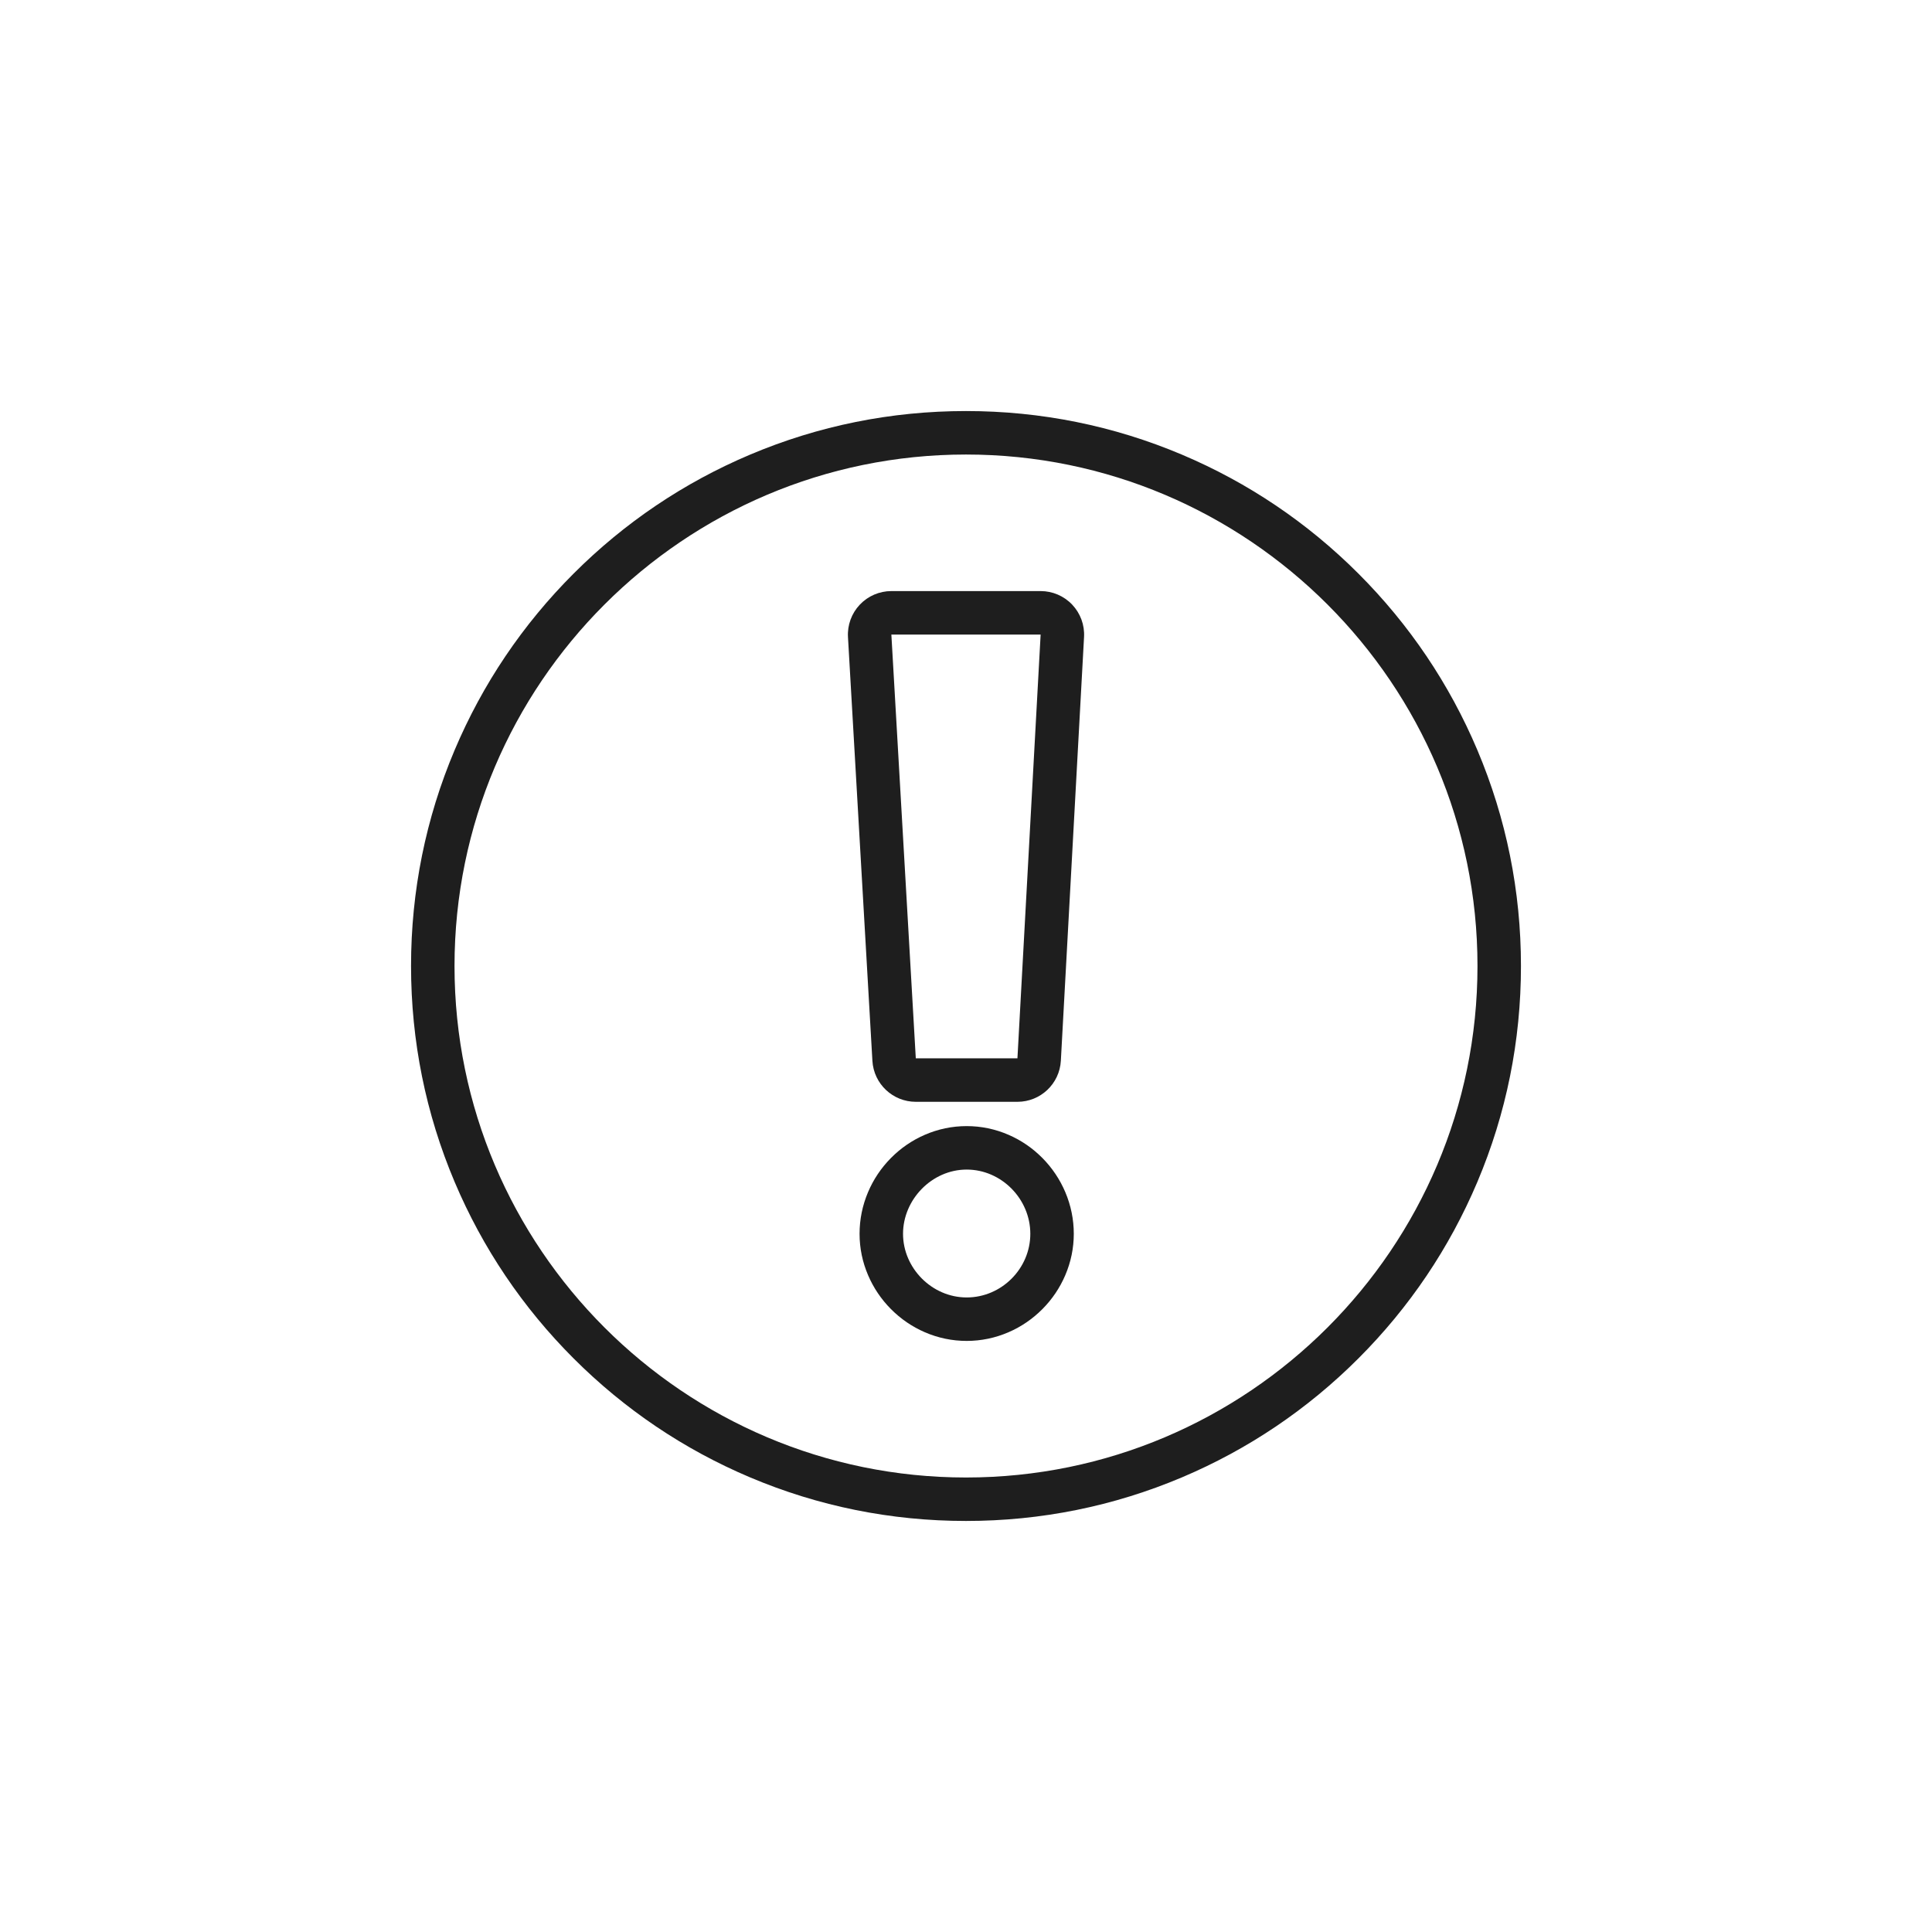
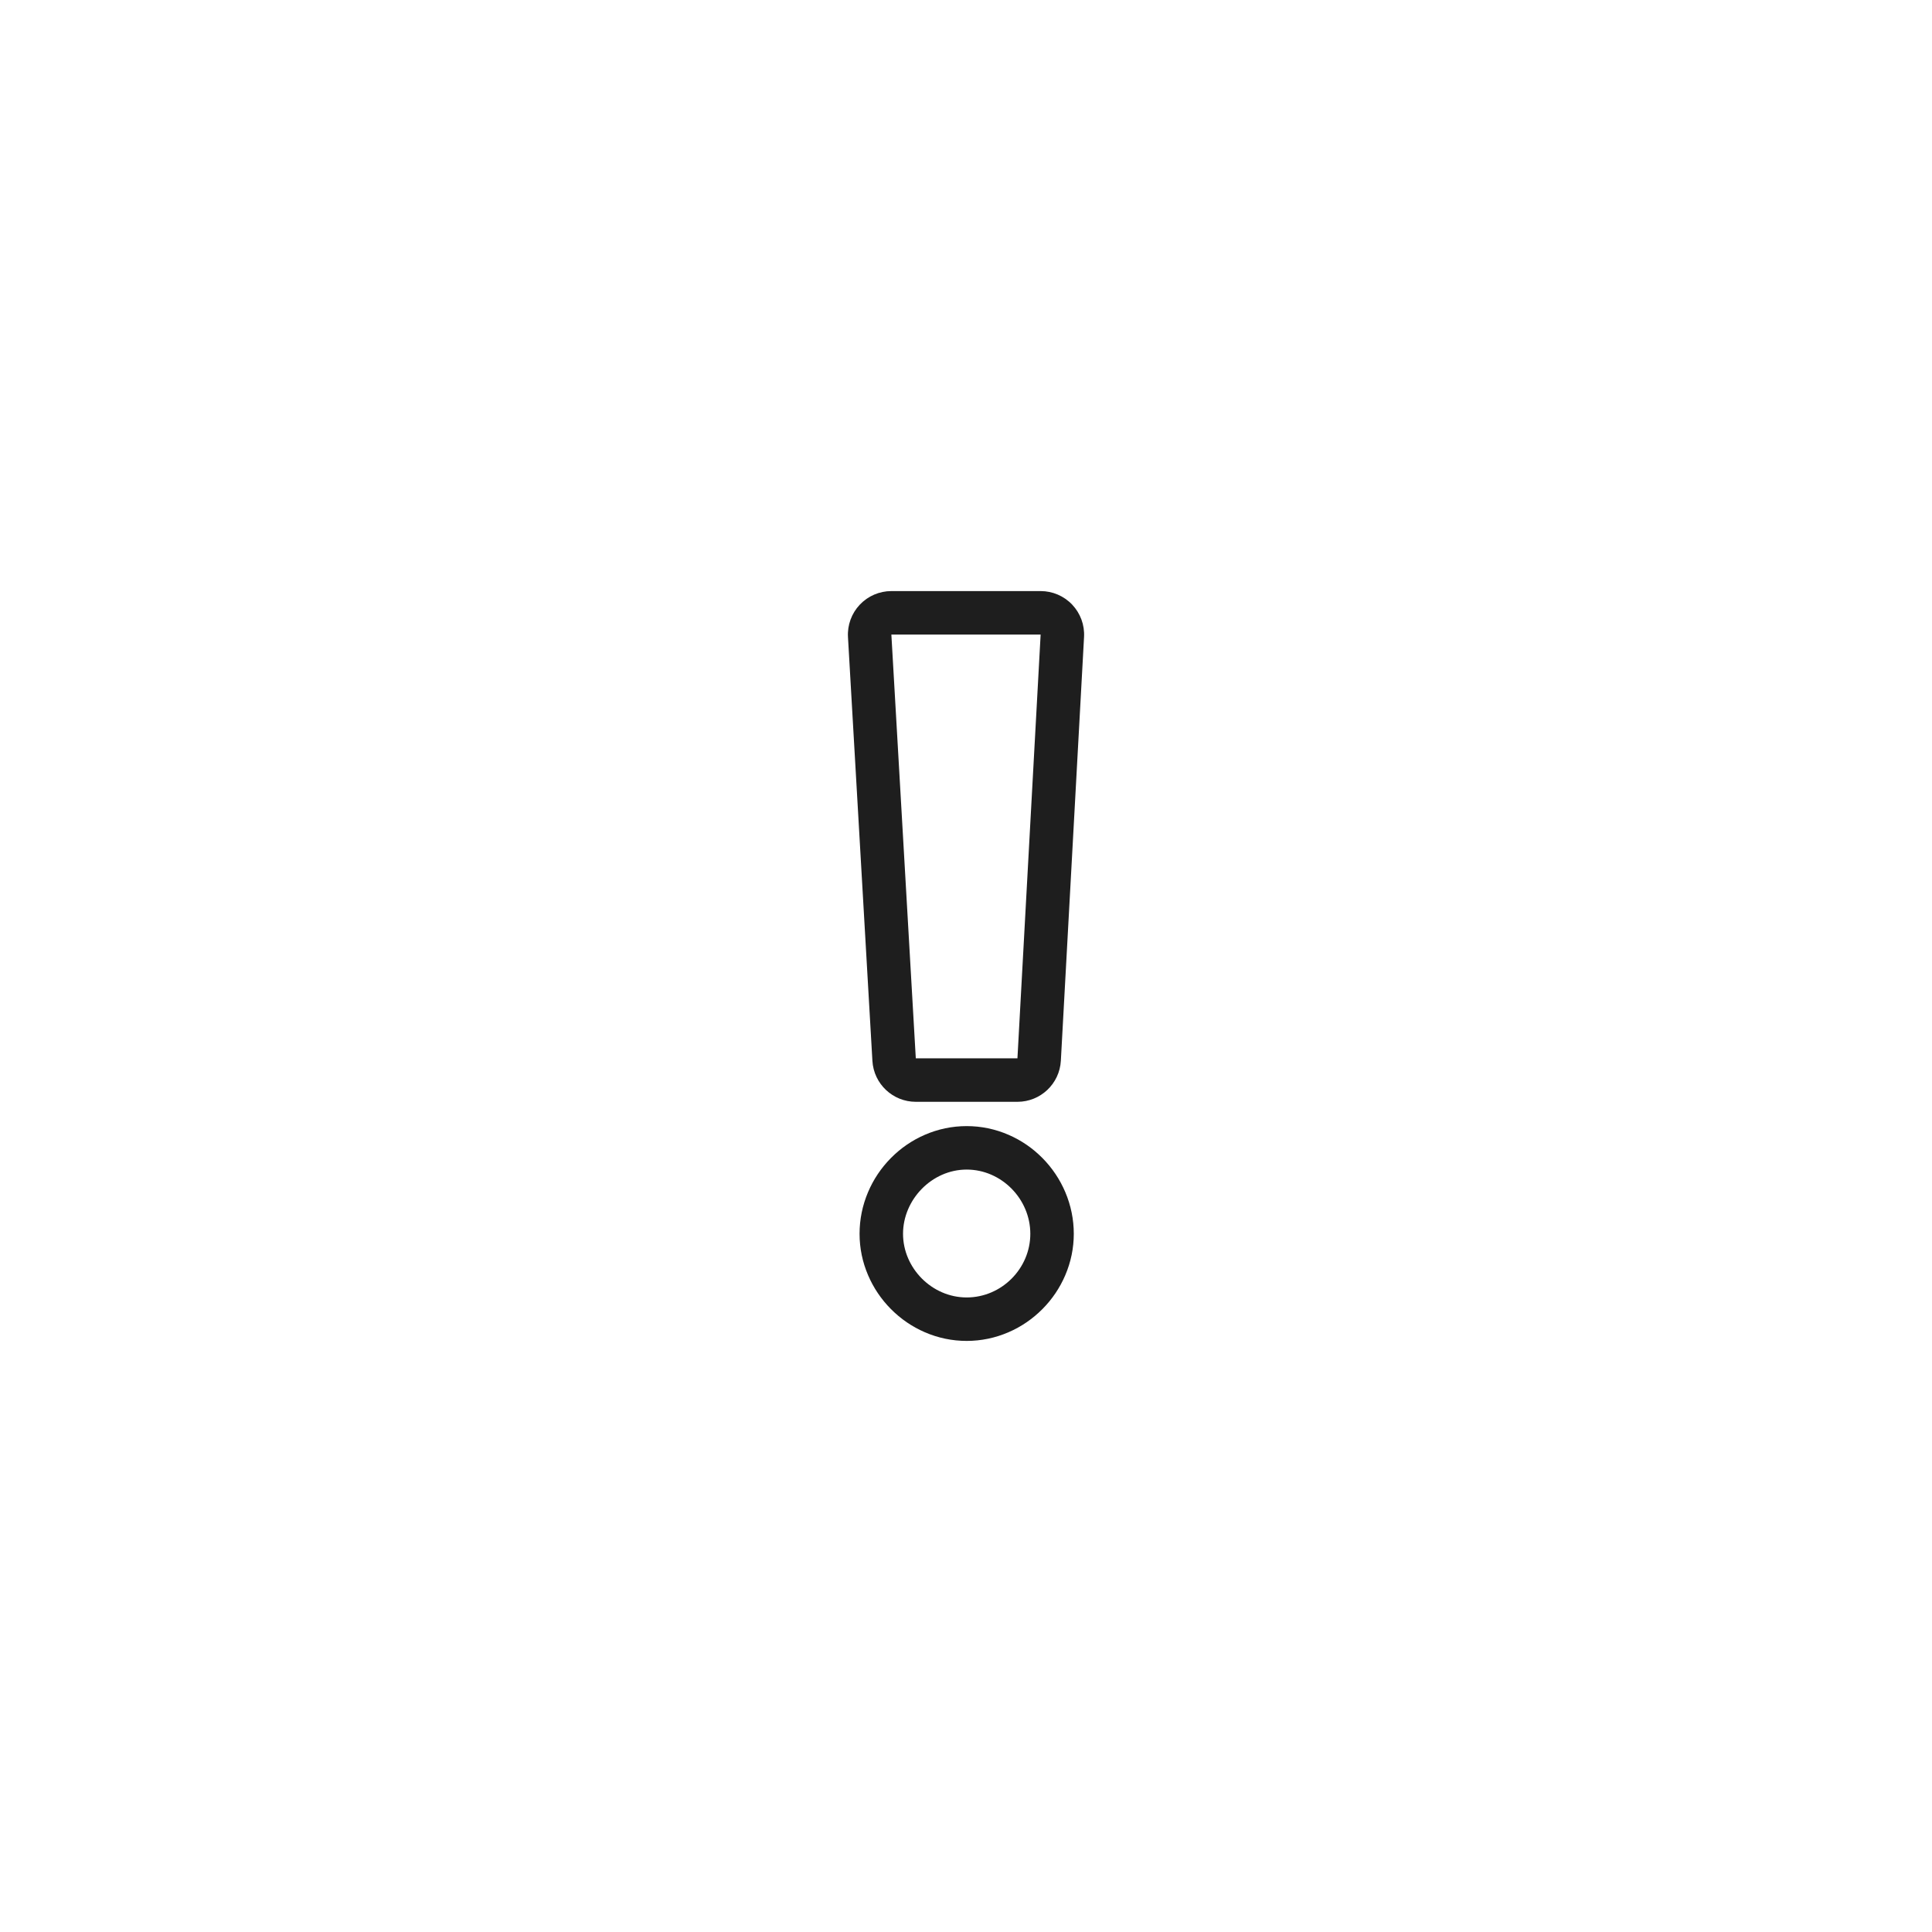
<svg xmlns="http://www.w3.org/2000/svg" id="Layer_1" data-name="Layer 1" viewBox="0 0 2000 2000">
  <defs>
    <style>      .cls-1 {        fill: #1e1e1e;      }    </style>
  </defs>
  <g>
-     <path class="cls-1" d="m1077.26,611.88h-154.52c-12.38,0-24.22,5.1-32.72,14.11-8.5,9.01-12.92,21.12-12.2,33.48l25.29,438.71c1.37,23.81,21.08,42.41,44.93,42.41h105.22c23.9,0,43.63-18.68,44.93-42.54l24.01-438.71c.68-12.34-3.76-24.42-12.26-33.4-8.5-8.98-20.32-14.06-32.68-14.06Zm-129.23,483.71l-25.29-438.71h154.52l-24.01,438.71h-105.22Z" />
+     <path class="cls-1" d="m1077.26,611.88h-154.52c-12.38,0-24.22,5.1-32.72,14.11-8.5,9.01-12.92,21.12-12.2,33.48l25.29,438.71c1.37,23.81,21.08,42.41,44.93,42.41h105.22c23.9,0,43.63-18.68,44.93-42.54l24.01-438.71c.68-12.34-3.76-24.42-12.26-33.4-8.5-8.98-20.32-14.06-32.68-14.06m-129.23,483.71l-25.29-438.71h154.52l-24.01,438.71h-105.22Z" />
    <path class="cls-1" d="m1079.18,1198.86c-10.14-10.27-21.93-18.37-35.05-24.07-13.82-6.01-28.43-9.05-43.44-9.05s-29.62,3.04-43.44,9.05c-13.11,5.7-24.91,13.8-35.04,24.07-10.08,10.21-18.02,22.06-23.6,35.22-5.84,13.76-8.79,28.29-8.79,43.16s2.98,29.25,8.87,42.97c5.6,13.05,13.55,24.82,23.63,34.97,10.14,10.2,21.91,18.25,34.99,23.92,13.81,5.99,28.41,9.02,43.39,9.02s29.58-3.04,43.39-9.02c13.08-5.67,24.85-13.71,34.99-23.92,10.09-10.15,18.04-21.92,23.63-34.97,5.88-13.72,8.87-28.18,8.87-42.97s-2.96-29.4-8.8-43.16c-5.58-13.15-13.52-25-23.6-35.22Zm-78.48,144.26c-36.05,0-65.88-30.45-65.88-65.88s29.83-66.5,65.88-66.5,65.88,30.45,65.88,66.5-29.83,65.88-65.88,65.88Z" />
  </g>
-   <path class="cls-1" d="m1000,1574.49c-77.54,0-152.78-15.19-223.62-45.16-68.41-28.94-129.85-70.36-182.6-123.11-52.75-52.75-94.17-114.19-123.11-182.6-29.96-70.84-45.16-146.08-45.16-223.62s15.19-152.78,45.16-223.62c28.94-68.41,70.36-129.85,123.11-182.6,52.75-52.75,114.19-94.17,182.6-123.11,70.84-29.96,146.08-45.16,223.62-45.16s152.78,15.19,223.62,45.16c68.41,28.94,129.85,70.36,182.6,123.11,52.75,52.75,94.17,114.19,123.11,182.6,29.96,70.84,45.16,146.08,45.16,223.62s-15.19,152.78-45.16,223.62c-28.94,68.41-70.36,129.85-123.11,182.6-52.75,52.75-114.19,94.17-182.6,123.11-70.84,29.96-146.08,45.16-223.62,45.16Zm0-1103.97c-291.96,0-529.49,237.53-529.49,529.49s237.53,529.49,529.49,529.49,529.49-237.53,529.49-529.49-237.53-529.49-529.49-529.49Z" />
</svg>